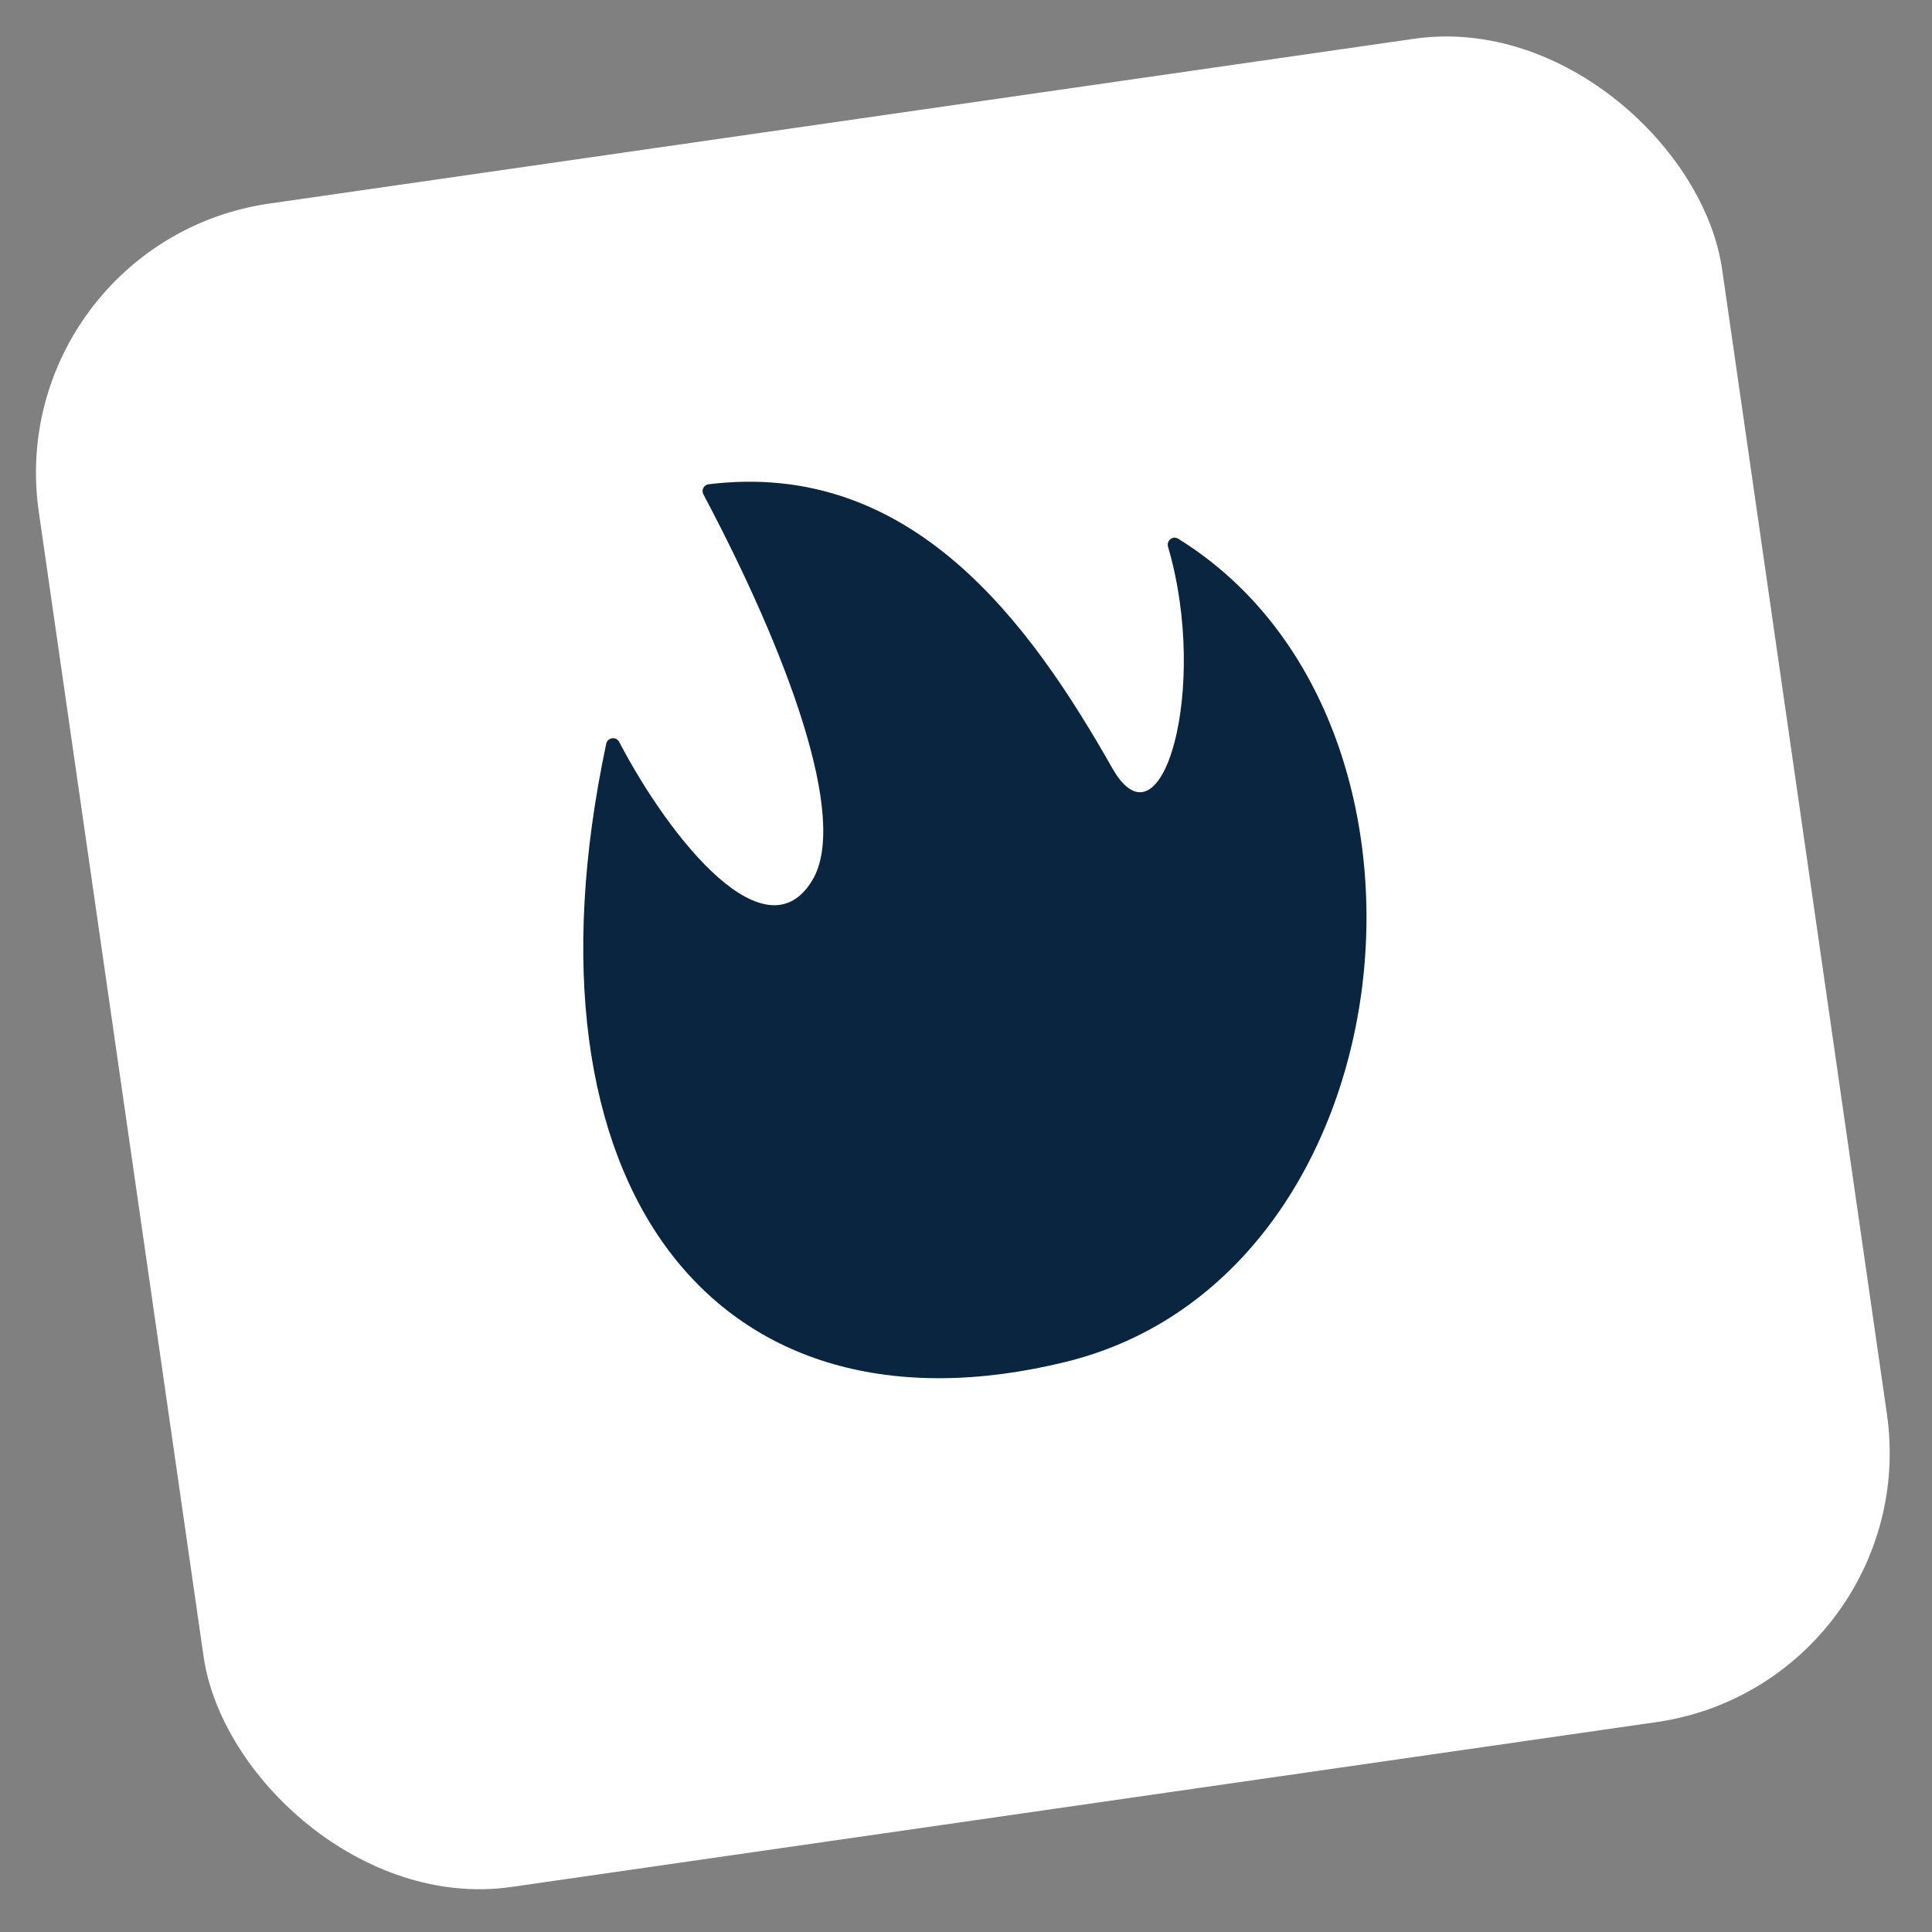
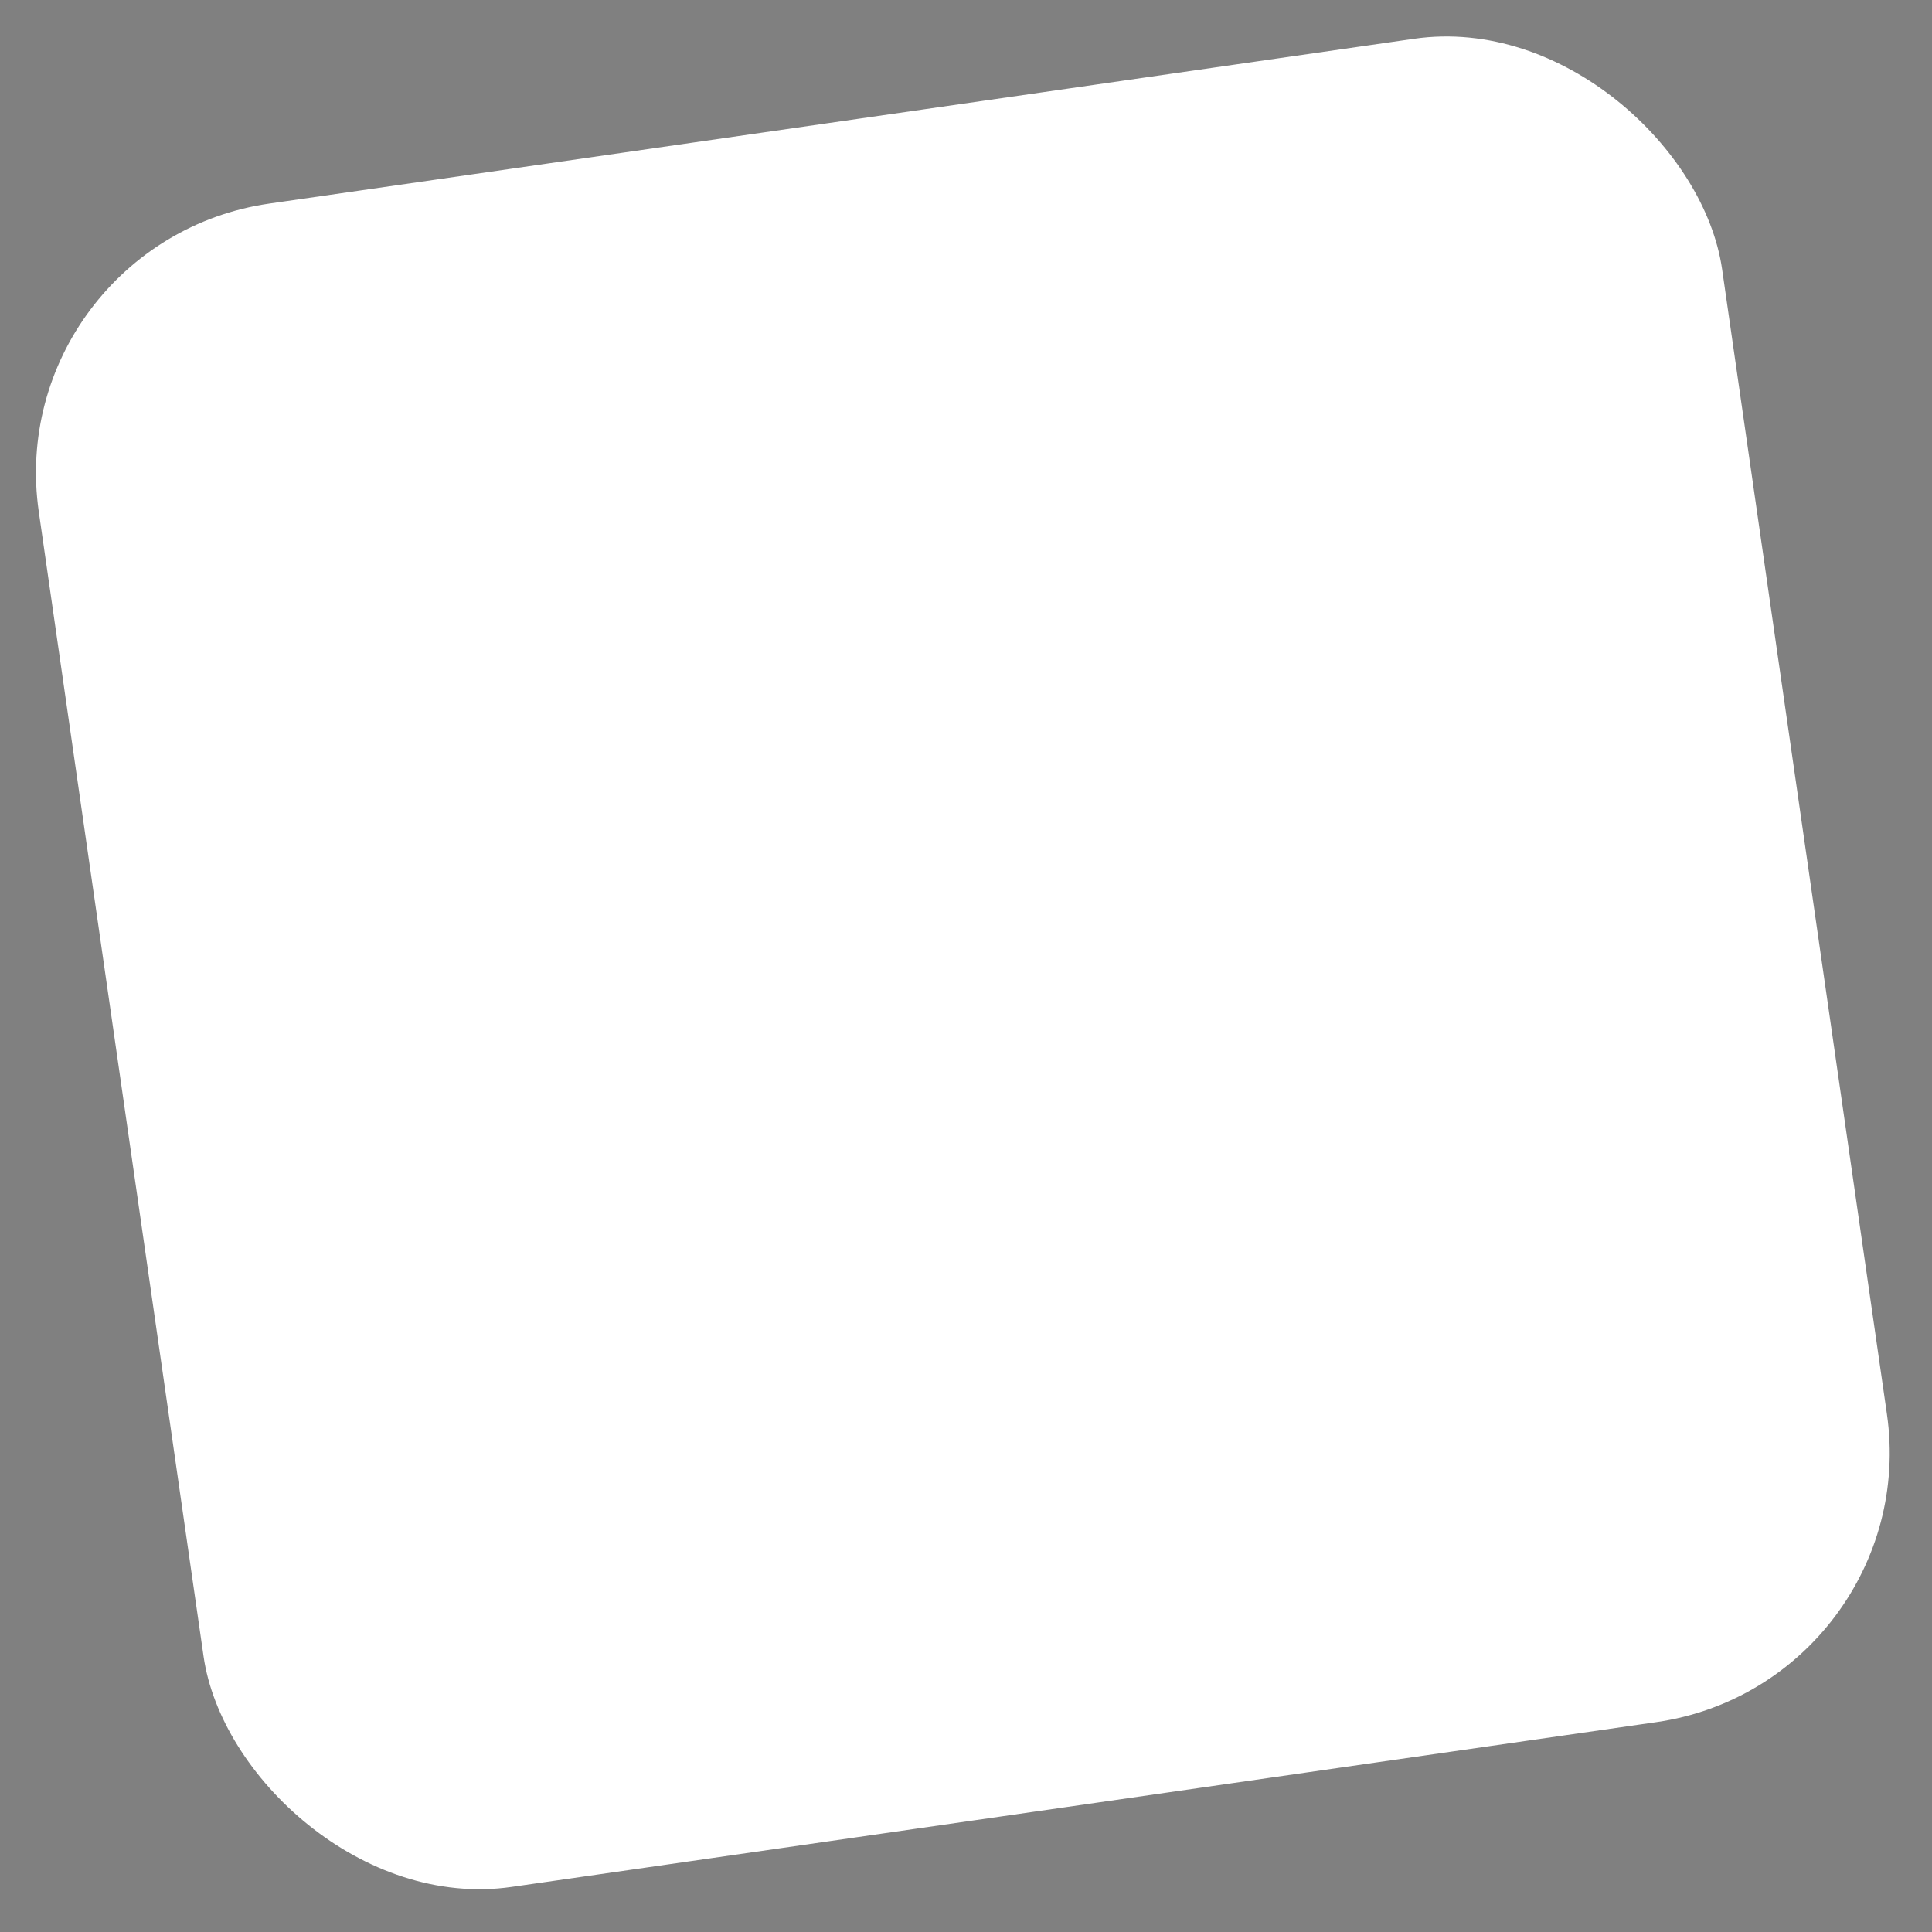
<svg xmlns="http://www.w3.org/2000/svg" width="142" height="142" viewBox="0 0 142 142" fill="none">
  <rect x="0" y="0" width="142" height="142" fill="#808080" stroke="none" />
  <rect y="17.812" width="125" height="125" rx="20" transform="rotate(-8.192 0 17.812)" fill="white" />
-   <path d="M81.751 56.456C85.392 62.875 88.899 50.569 85.848 40.183C85.719 39.741 86.196 39.349 86.586 39.59C108.196 52.948 103.814 93.832 78.344 100.094C52.619 106.419 37.633 87.308 44.556 54.669C44.654 54.205 45.285 54.107 45.503 54.523C49.381 61.913 56.339 70.35 59.72 64.672C62.417 60.142 57.821 47.874 51.694 36.325C51.532 36.019 51.73 35.638 52.075 35.595C67.055 33.743 75.733 45.849 81.751 56.456Z" fill="#0A2540" />
</svg>